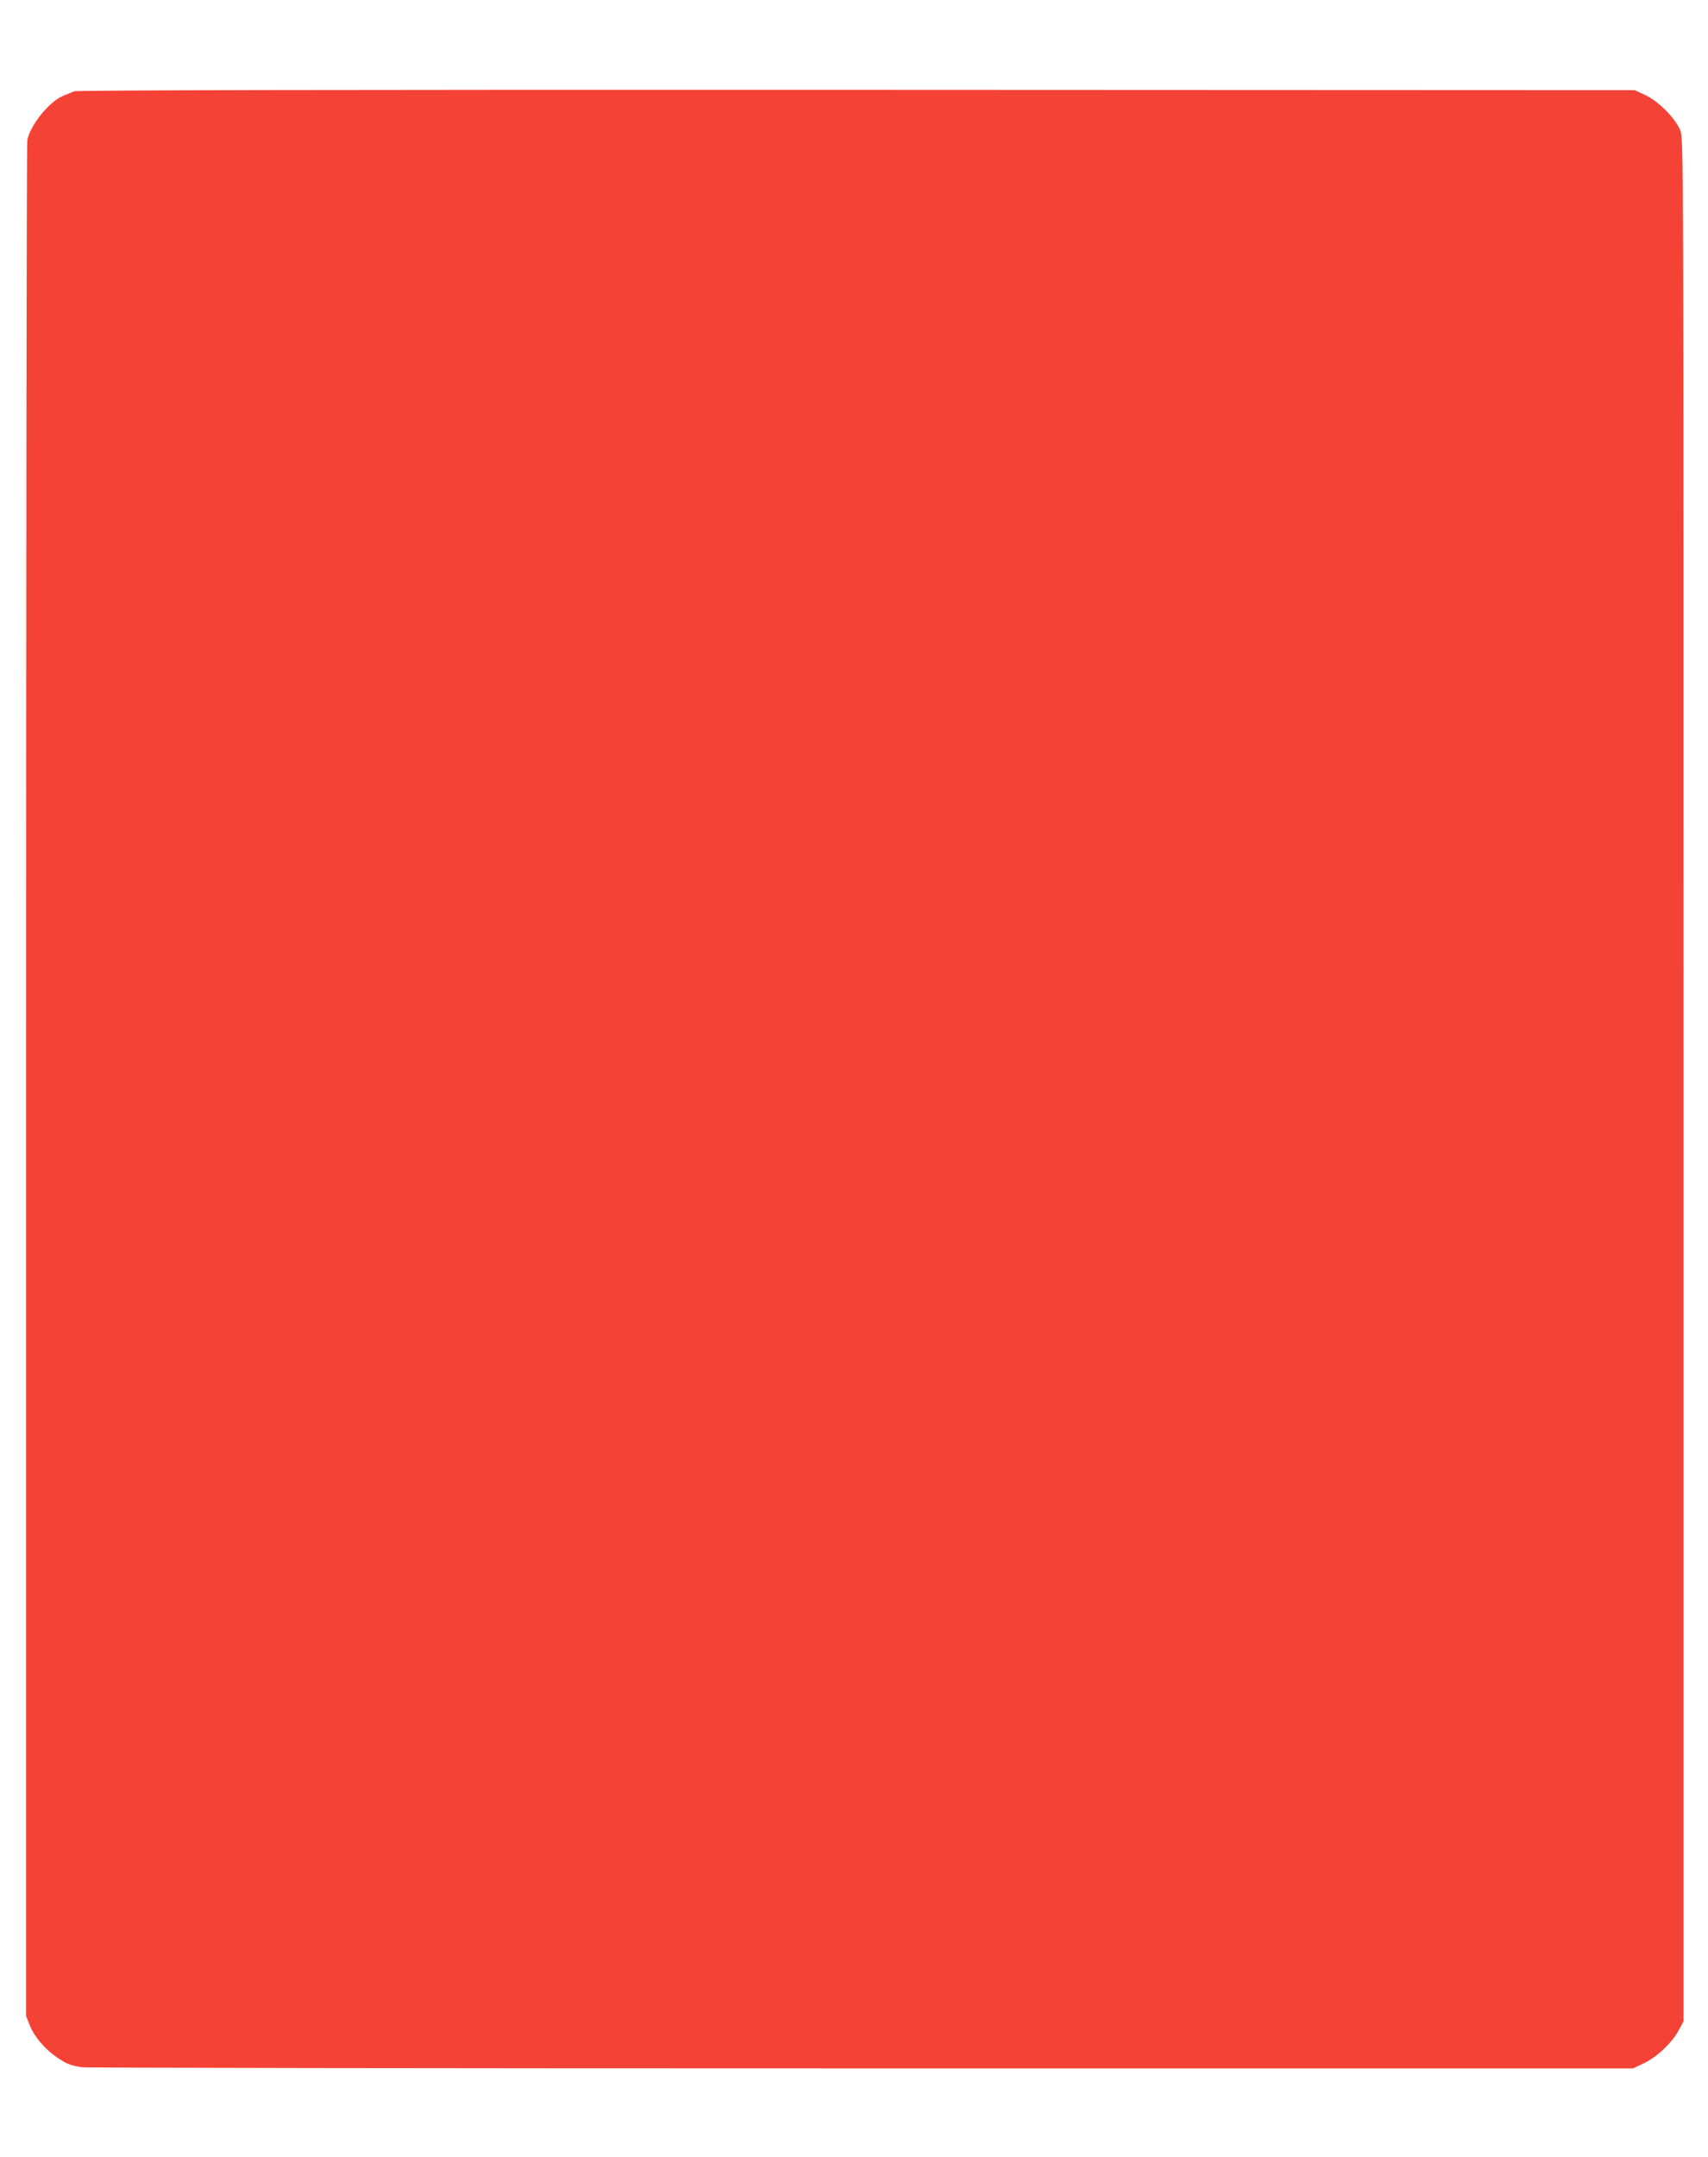
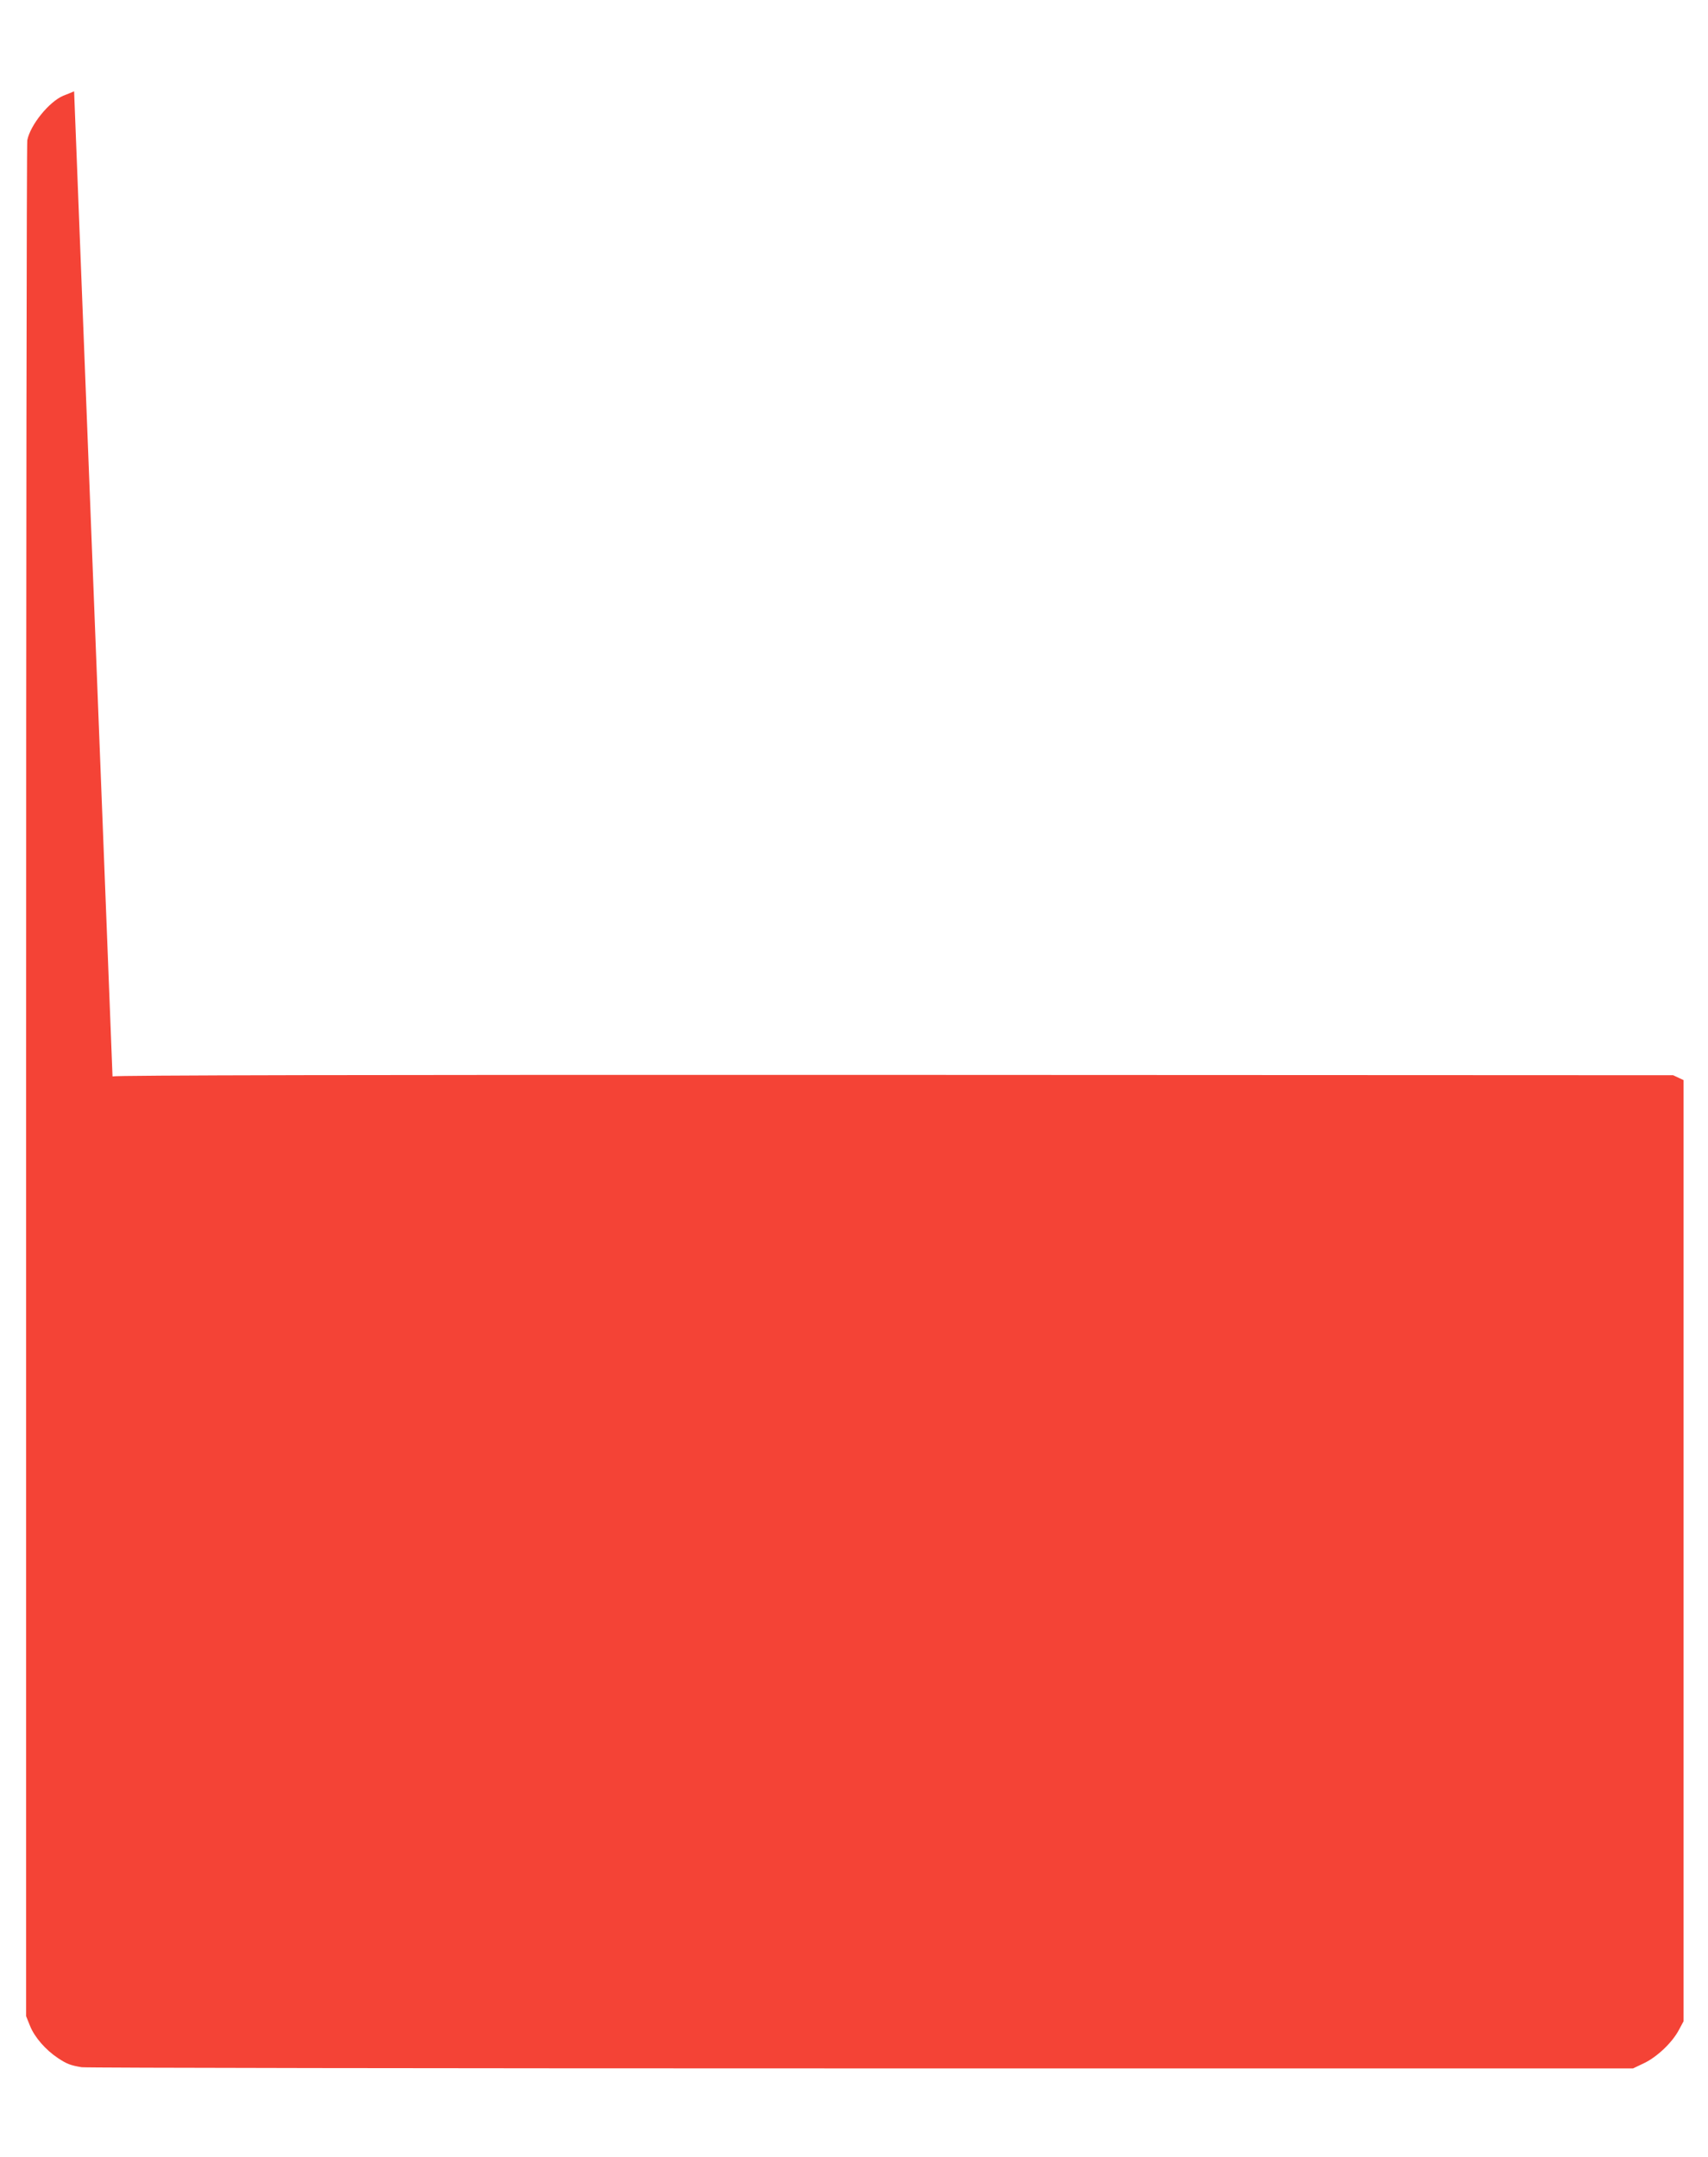
<svg xmlns="http://www.w3.org/2000/svg" version="1.0" width="1014pt" height="1280pt" viewBox="0 0 1014 1280" preserveAspectRatio="xMidYMid meet">
  <g transform="translate(0,1280) scale(0.1,-0.1)" fill="#f44336" stroke="none">
-     <path d="M440 12258 c-14 -6 -43 -18 -64 -26 -84 -35 -196 -173 -214 -264 -4 -18 -7 -2530 -7 -5583 l0 -5550 23 -57 c27 -68 93 -143 165 -191 54 -36 76 -44 142 -55 22 -4 2103 -7 4625 -7 l4585 0 65 31 c78 37 168 123 207 197 l28 52 0 5585 c0 5480 0 5586 -19 5635 -28 71 -130 175 -209 211 l-62 29 -4620 2 c-3196 1 -4628 -2 -4645 -9z" />
+     <path d="M440 12258 c-14 -6 -43 -18 -64 -26 -84 -35 -196 -173 -214 -264 -4 -18 -7 -2530 -7 -5583 l0 -5550 23 -57 c27 -68 93 -143 165 -191 54 -36 76 -44 142 -55 22 -4 2103 -7 4625 -7 l4585 0 65 31 c78 37 168 123 207 197 l28 52 0 5585 l-62 29 -4620 2 c-3196 1 -4628 -2 -4645 -9z" />
  </g>
</svg>